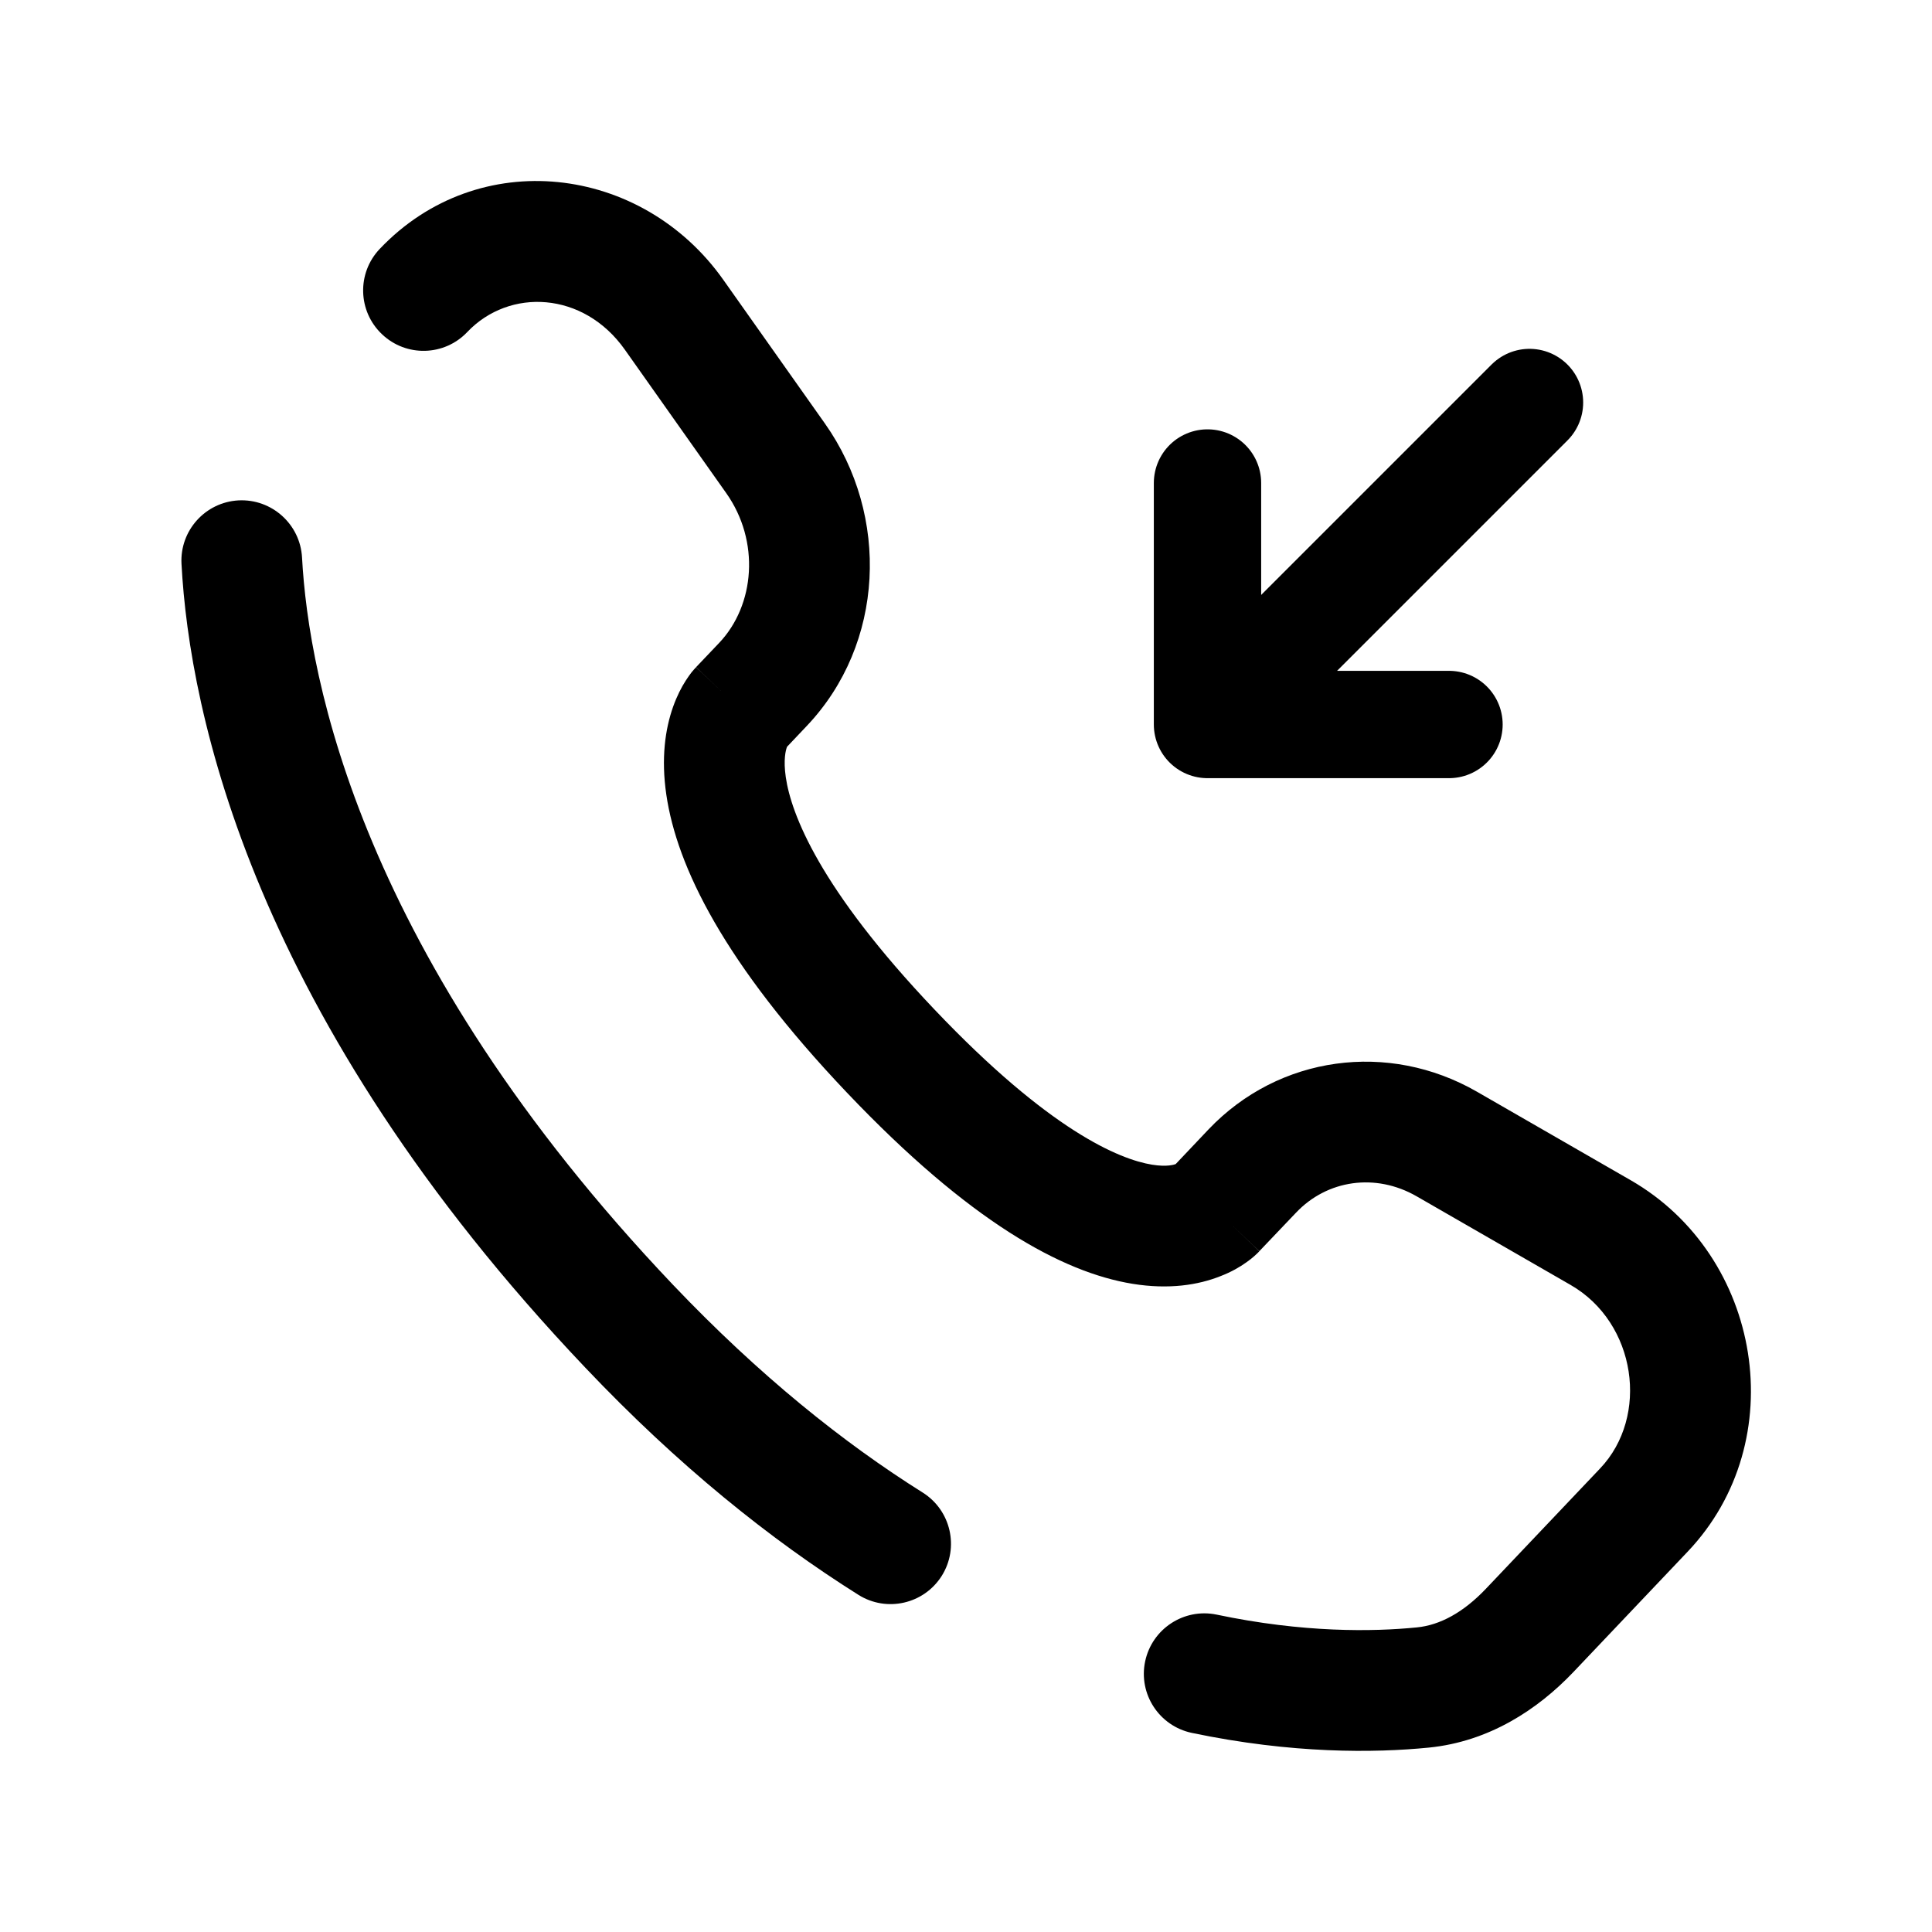
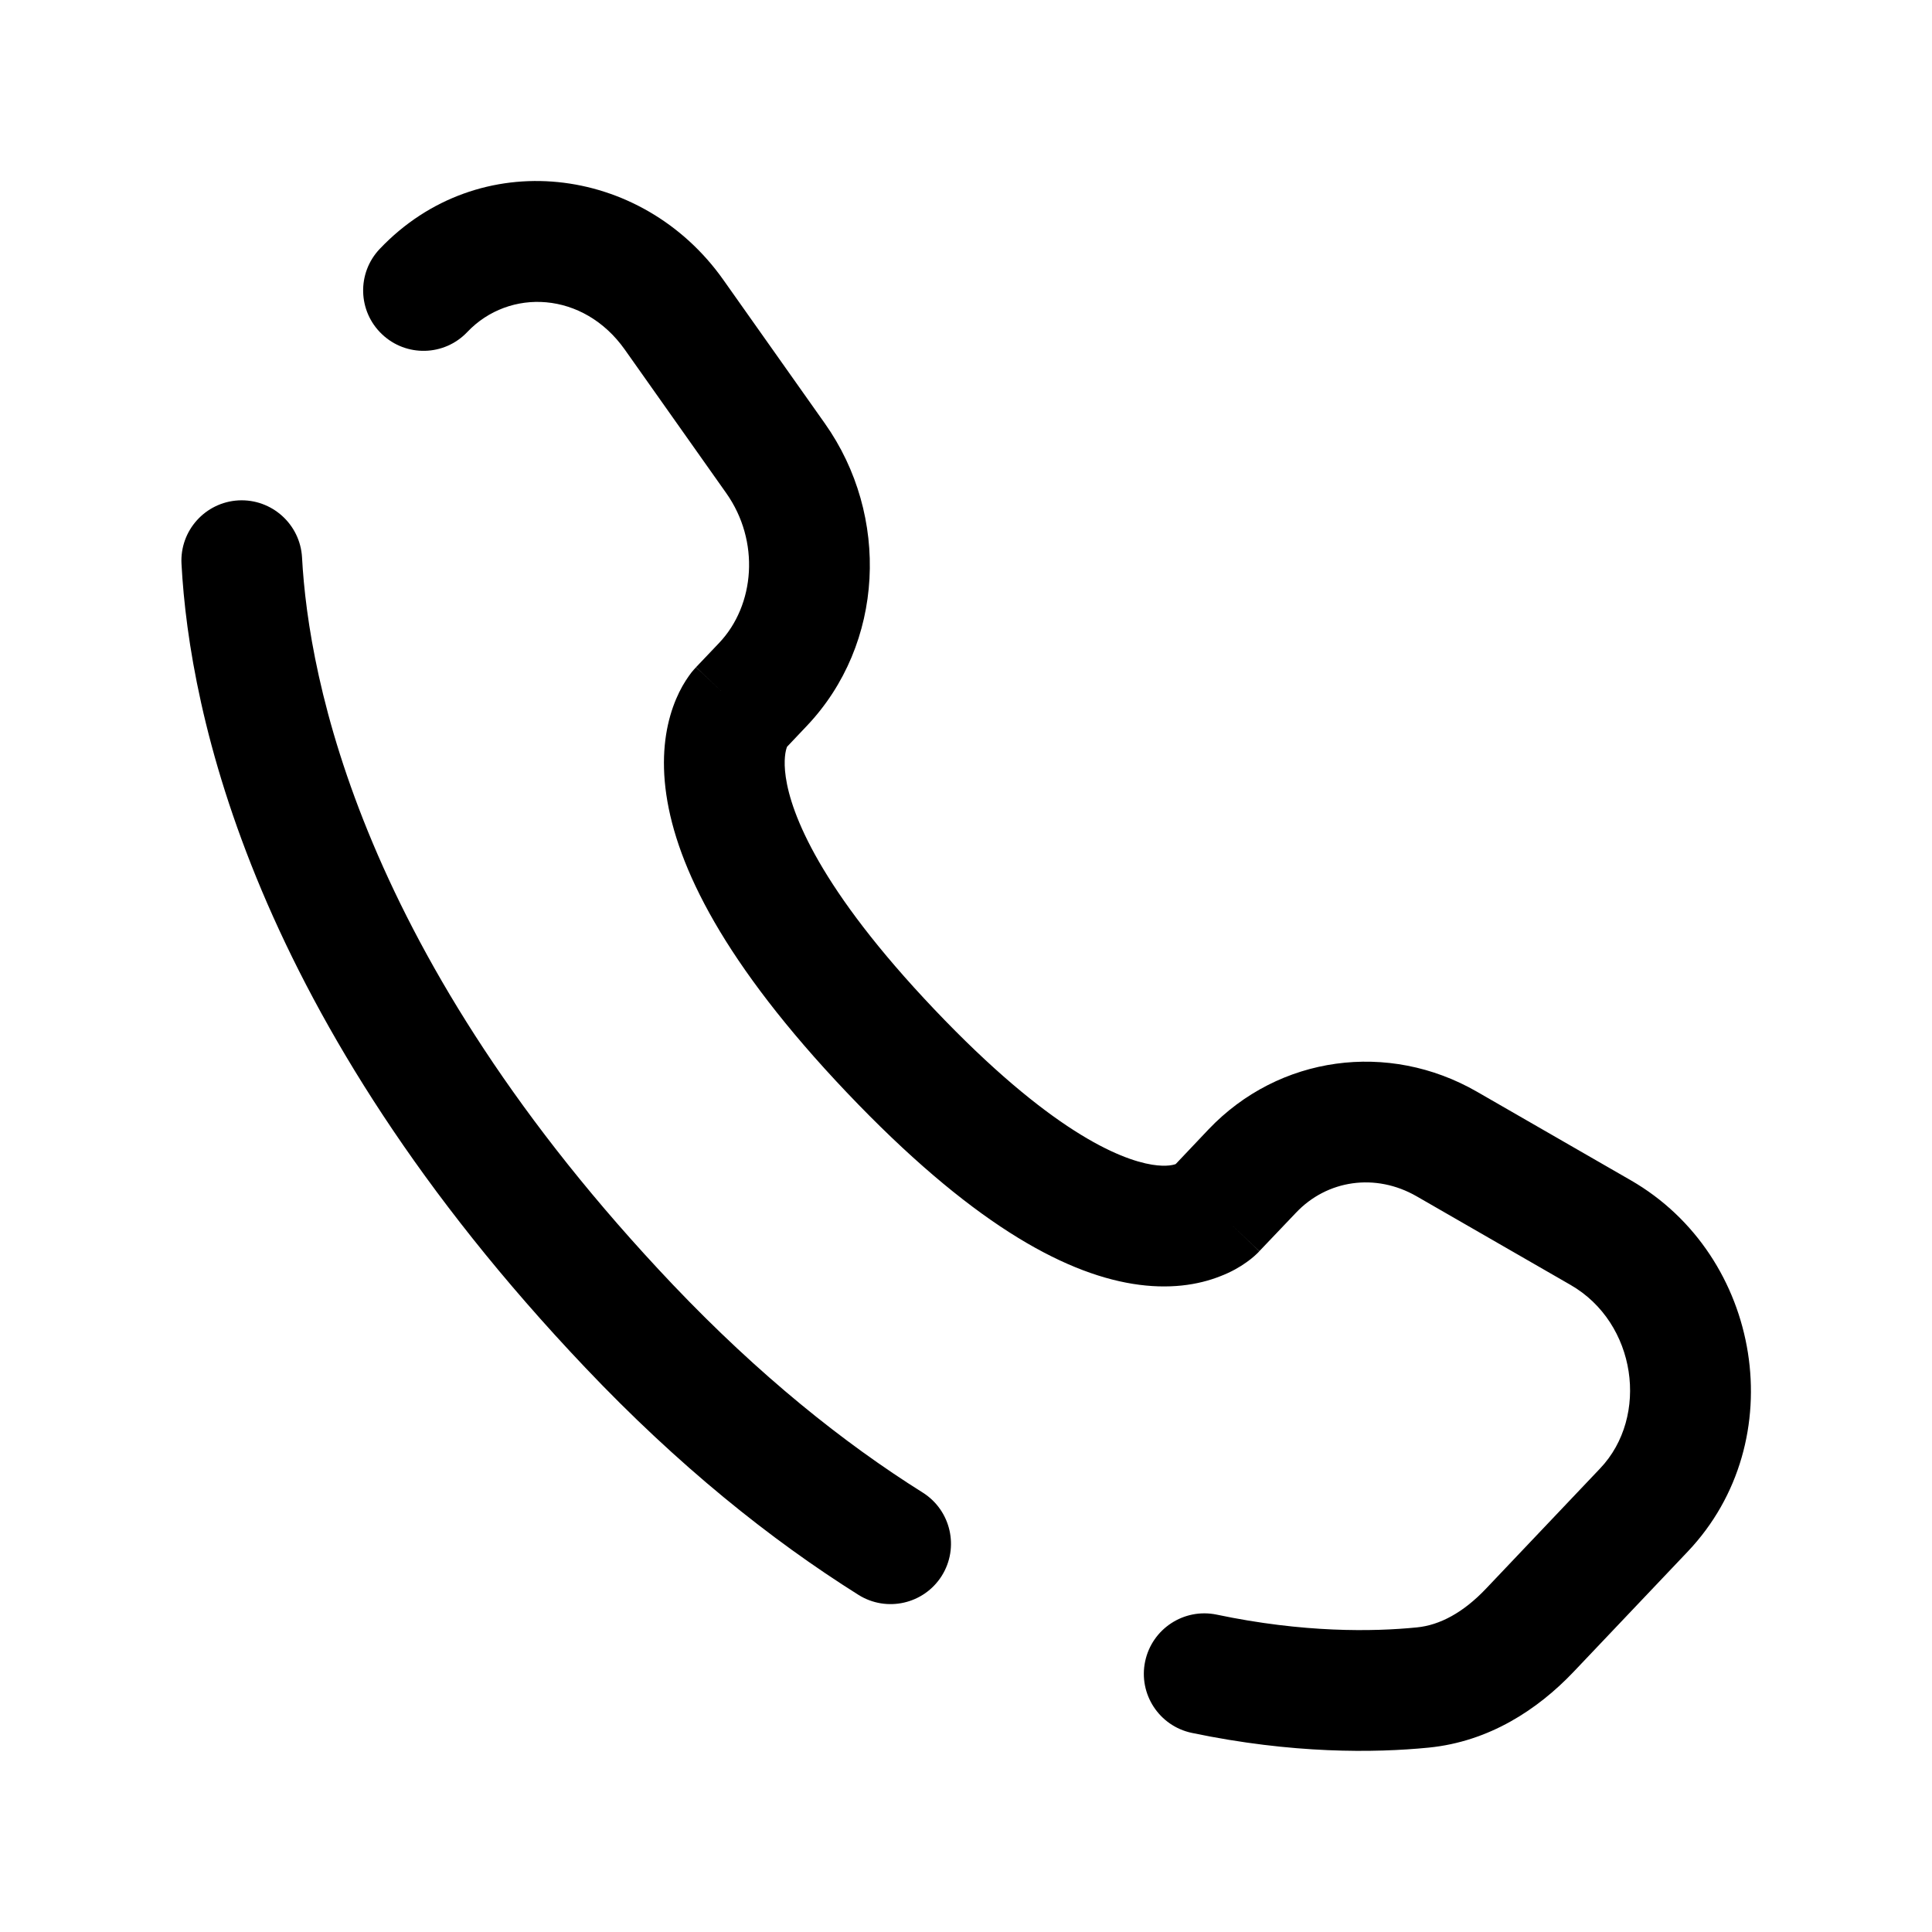
<svg xmlns="http://www.w3.org/2000/svg" width="18" height="18" viewBox="0 0 18 18" fill="none">
-   <path d="M14.25 3.75L11.25 6.75M11.25 6.75V4.5M11.25 6.75H13.5" stroke="black" stroke-linecap="round" stroke-linejoin="round" />
  <path d="M2.814 5.194C2.797 4.884 2.532 4.646 2.222 4.662C1.912 4.679 1.674 4.944 1.691 5.254L2.814 5.194ZM3.538 2.319C3.324 2.544 3.333 2.9 3.559 3.114C3.784 3.328 4.14 3.319 4.354 3.093L3.538 2.319ZM7.998 14.859C8.261 15.024 8.608 14.945 8.774 14.682C8.939 14.419 8.86 14.072 8.597 13.906L7.998 14.859ZM11.335 15.043C11.031 14.98 10.733 15.175 10.669 15.479C10.605 15.783 10.8 16.081 11.104 16.145L11.335 15.043ZM11.733 11.657L12.075 11.298L11.259 10.523L10.918 10.883L11.733 11.657ZM13.199 11.146L14.632 11.971L15.193 10.996L13.76 10.171L13.199 11.146ZM14.908 13.681L13.843 14.803L14.659 15.578L15.724 14.456L14.908 13.681ZM6.269 11.969C3.362 8.908 2.875 6.326 2.814 5.194L1.691 5.254C1.765 6.641 2.354 9.48 5.454 12.743L6.269 11.969ZM7.301 6.991L7.516 6.764L6.7 5.99L6.485 6.216L7.301 6.991ZM7.685 3.945L6.739 2.607L5.821 3.257L6.766 4.594L7.685 3.945ZM6.893 6.603C6.485 6.216 6.485 6.217 6.484 6.217C6.484 6.217 6.483 6.218 6.483 6.218C6.482 6.219 6.482 6.22 6.481 6.221C6.479 6.222 6.478 6.224 6.476 6.226C6.473 6.229 6.47 6.233 6.466 6.237C6.459 6.245 6.452 6.254 6.443 6.264C6.427 6.285 6.408 6.311 6.389 6.341C6.349 6.403 6.307 6.484 6.271 6.585C6.198 6.791 6.158 7.063 6.208 7.404C6.306 8.073 6.744 8.973 7.89 10.179L8.705 9.404C7.634 8.277 7.371 7.583 7.321 7.241C7.297 7.076 7.321 6.989 7.331 6.962C7.336 6.947 7.34 6.942 7.336 6.948C7.335 6.95 7.331 6.955 7.326 6.963C7.323 6.966 7.319 6.97 7.315 6.975C7.313 6.977 7.311 6.98 7.309 6.983C7.307 6.984 7.306 6.985 7.305 6.987C7.304 6.987 7.304 6.988 7.303 6.989C7.303 6.989 7.302 6.99 7.302 6.99C7.301 6.99 7.301 6.991 6.893 6.603ZM7.89 10.179C9.032 11.381 9.894 11.854 10.552 11.961C10.89 12.016 11.164 11.972 11.37 11.89C11.472 11.851 11.552 11.804 11.612 11.761C11.642 11.74 11.667 11.72 11.687 11.702C11.697 11.693 11.706 11.685 11.714 11.677C11.717 11.674 11.721 11.67 11.724 11.667C11.726 11.665 11.728 11.663 11.729 11.662C11.73 11.661 11.731 11.66 11.731 11.66C11.732 11.659 11.732 11.659 11.732 11.659C11.733 11.658 11.733 11.657 11.326 11.27C10.918 10.883 10.918 10.882 10.919 10.882C10.919 10.881 10.919 10.881 10.92 10.88C10.921 10.88 10.921 10.879 10.922 10.878C10.923 10.877 10.924 10.876 10.926 10.874C10.928 10.872 10.931 10.87 10.933 10.867C10.937 10.863 10.941 10.859 10.945 10.856C10.952 10.85 10.957 10.846 10.961 10.843C10.968 10.838 10.967 10.84 10.958 10.844C10.943 10.85 10.875 10.874 10.733 10.851C10.431 10.802 9.779 10.535 8.705 9.404L7.89 10.179ZM6.739 2.607C5.979 1.532 4.458 1.35 3.538 2.319L4.354 3.093C4.746 2.681 5.436 2.713 5.821 3.257L6.739 2.607ZM13.843 14.803C13.634 15.023 13.415 15.141 13.202 15.162L13.312 16.282C13.873 16.226 14.326 15.928 14.659 15.578L13.843 14.803ZM7.516 6.764C8.242 6 8.293 4.805 7.685 3.945L6.766 4.594C7.083 5.042 7.034 5.638 6.7 5.99L7.516 6.764ZM14.632 11.971C15.248 12.325 15.368 13.197 14.908 13.681L15.724 14.456C16.703 13.425 16.418 11.701 15.193 10.996L14.632 11.971ZM12.075 11.298C12.364 10.993 12.815 10.925 13.199 11.146L13.76 10.171C12.936 9.697 11.915 9.833 11.259 10.523L12.075 11.298ZM8.597 13.906C7.859 13.443 7.074 12.815 6.269 11.969L5.454 12.743C6.319 13.655 7.177 14.343 7.998 14.859L8.597 13.906ZM13.202 15.162C12.792 15.203 12.143 15.213 11.335 15.043L11.104 16.145C12.041 16.341 12.806 16.332 13.312 16.282L13.202 15.162Z" fill="black" />
</svg>